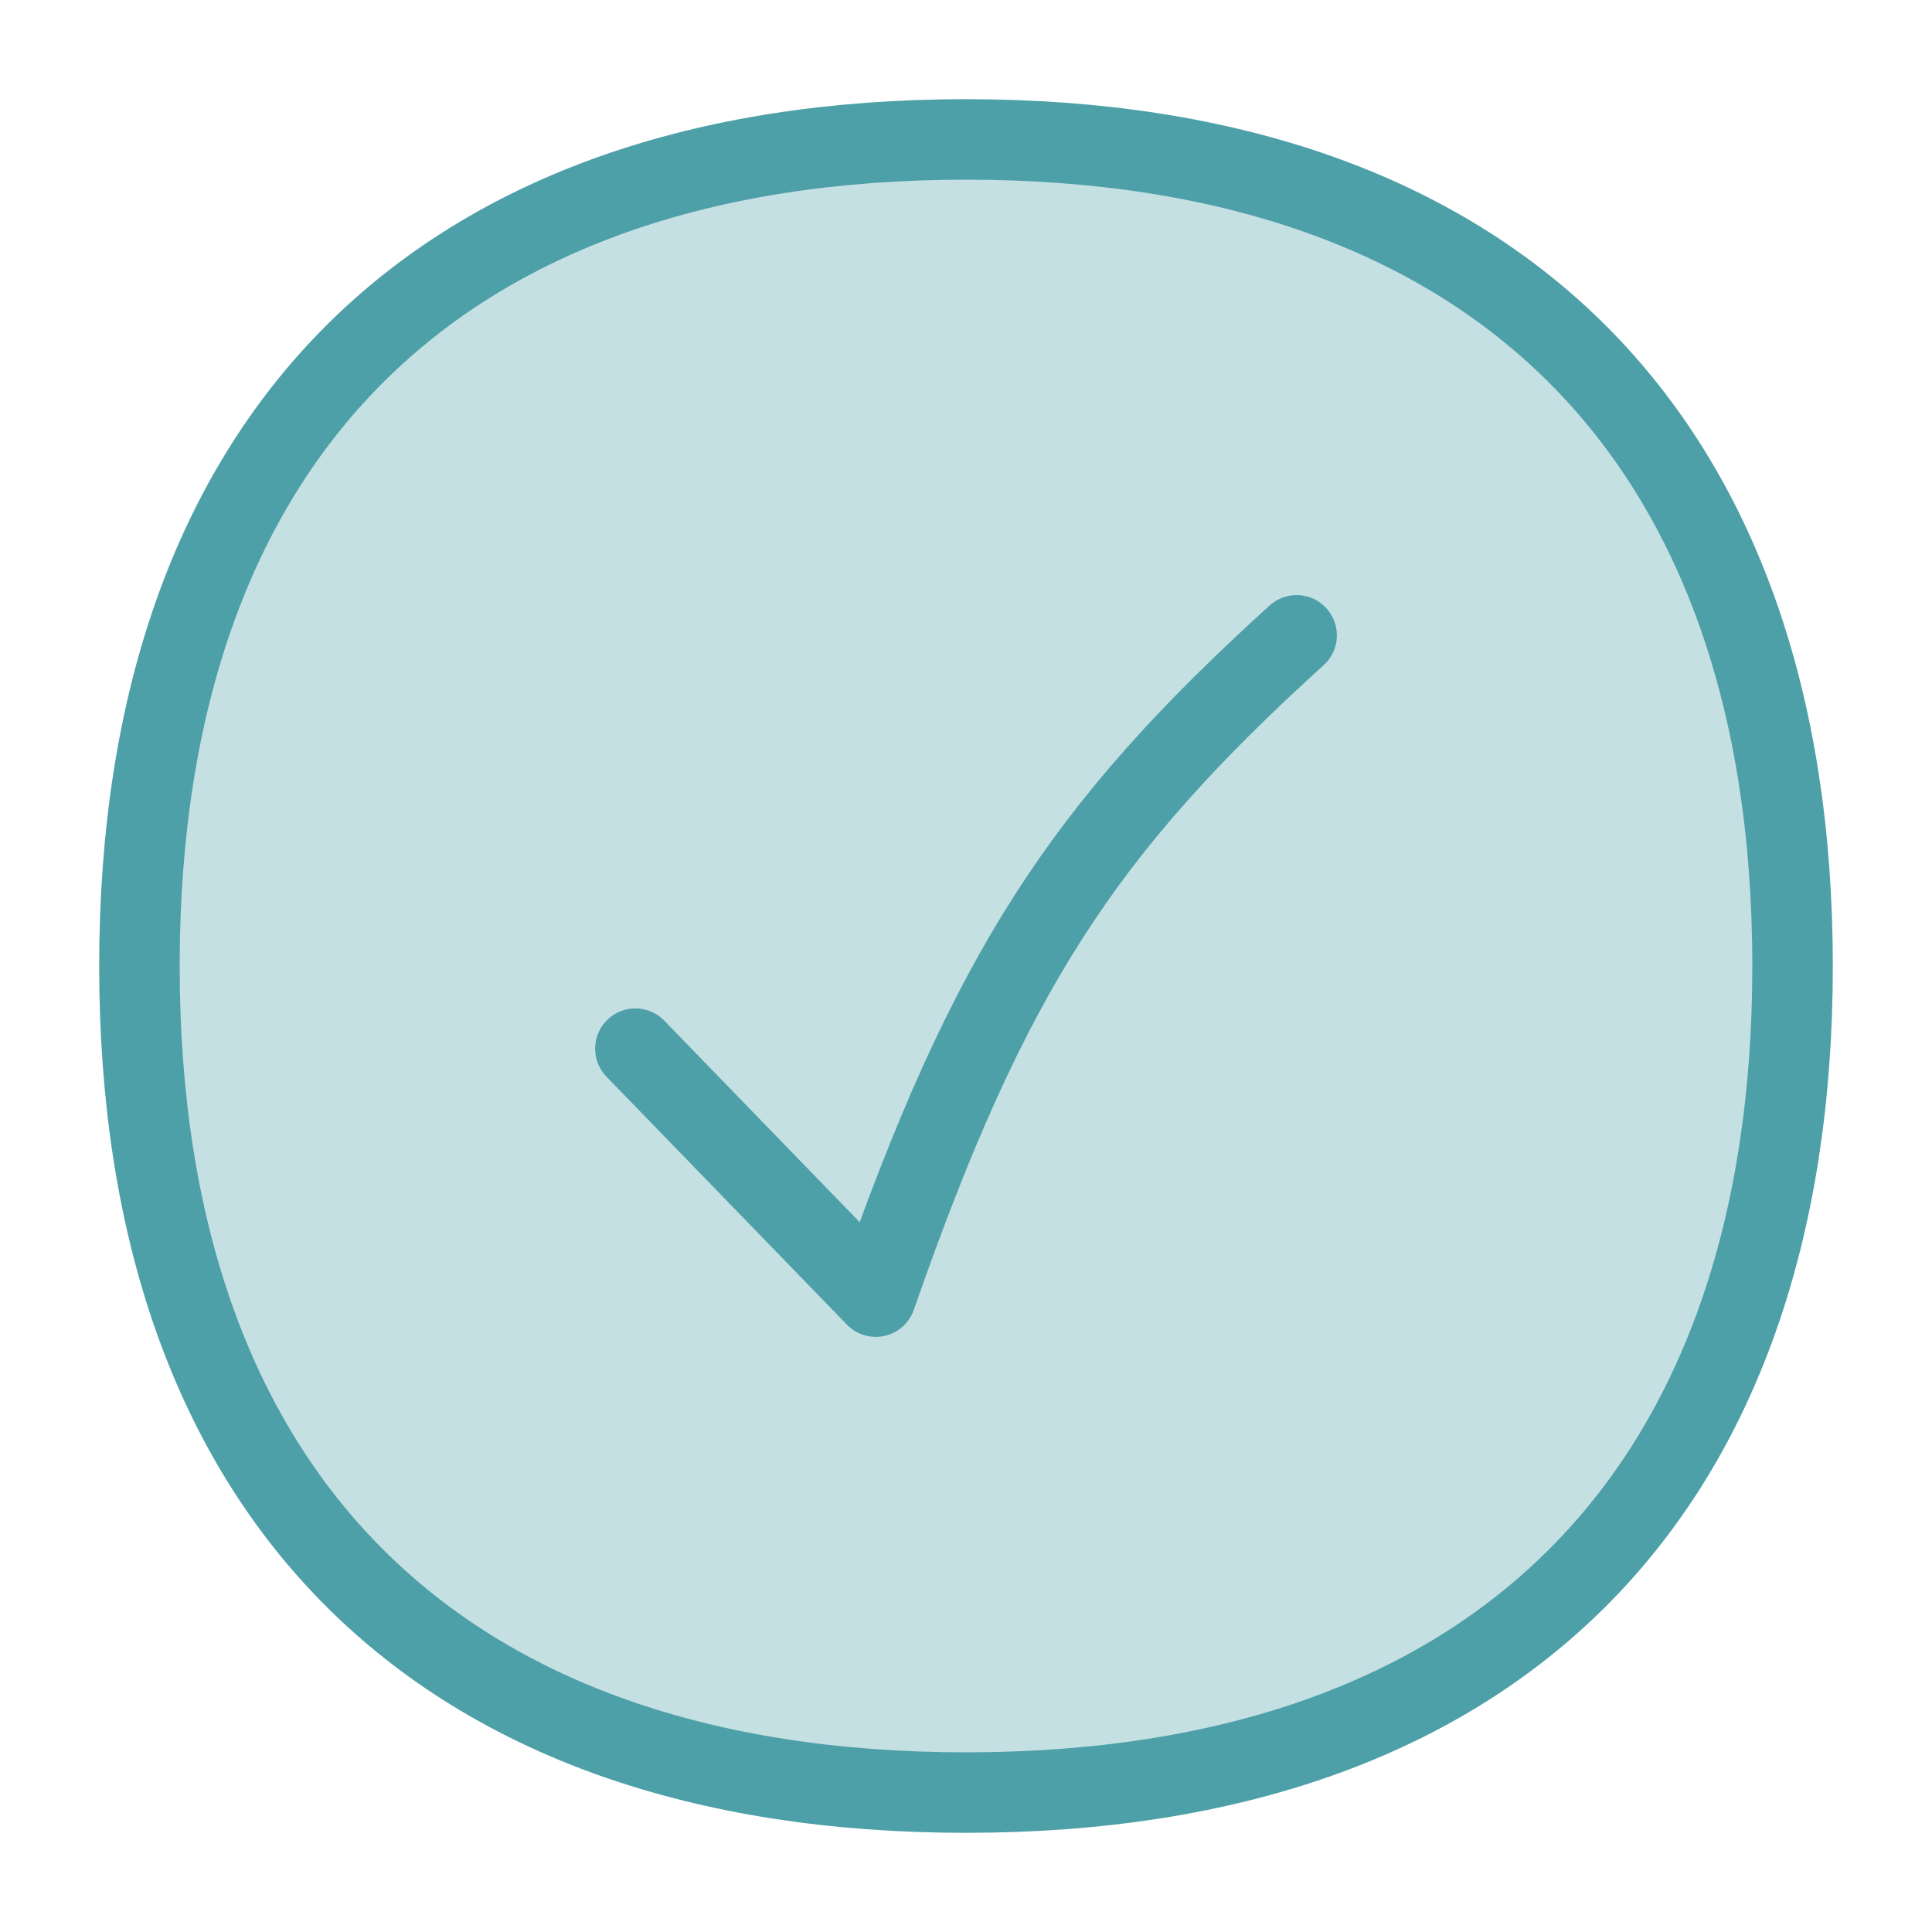
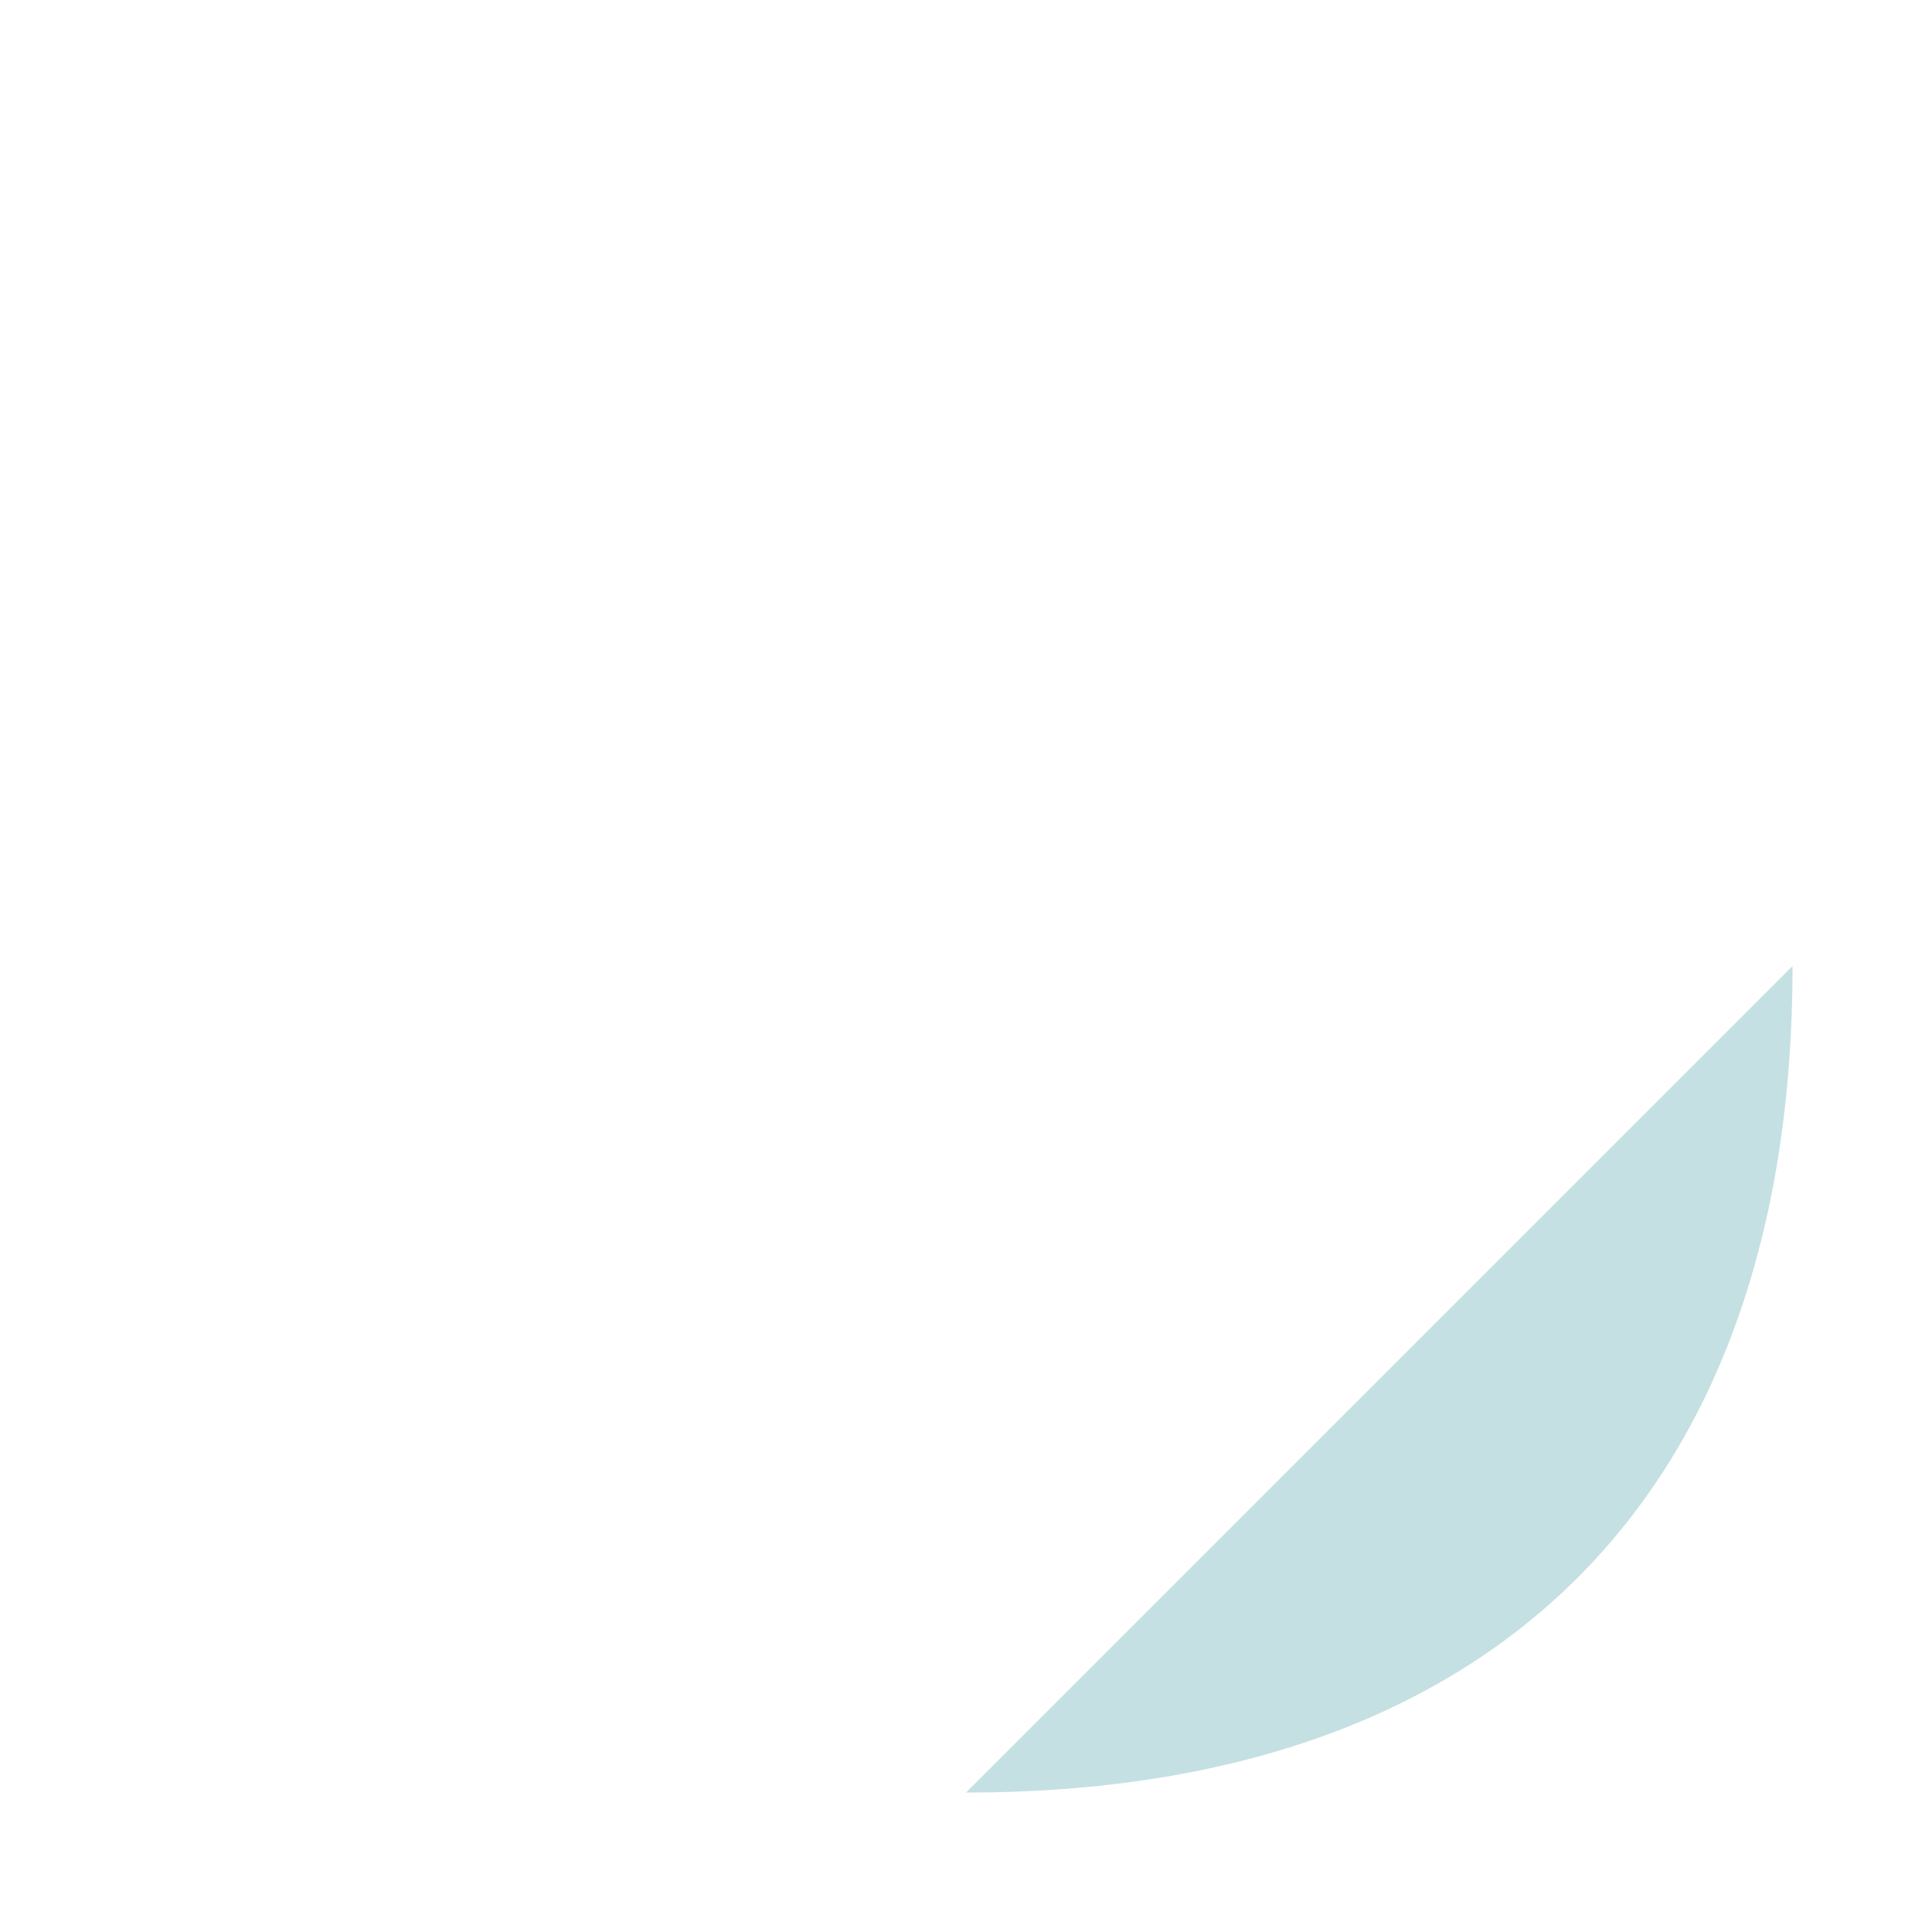
<svg xmlns="http://www.w3.org/2000/svg" fill="none" viewBox="-1 -1 48 48" height="48" width="48">
  <g id="check-circle--checkmark-addition-circle-success-check-validation-add-form-tick">
-     <path id="Vector" fill="#c5e0e2" d="M23 43.536c13.143 0 20.536 -7.393 20.536 -20.536S36.143 2.464 23 2.464 2.464 9.857 2.464 23 9.857 43.536 23 43.536Z" stroke-width="2" />
-     <path id="Vector_2" stroke="#4da0a8" stroke-linecap="round" stroke-linejoin="round" d="M23 43.536c13.143 0 20.536 -7.393 20.536 -20.536S36.143 2.464 23 2.464 2.464 9.857 2.464 23 9.857 43.536 23 43.536Z" stroke-width="2" />
-     <path id="Vector_3" stroke="#4da0a8" stroke-linecap="round" stroke-linejoin="round" d="M14.786 25.054 20.759 31.214c2.813 -8.076 5.152 -11.618 10.455 -16.429" stroke-width="2" />
+     <path id="Vector" fill="#c5e0e2" d="M23 43.536c13.143 0 20.536 -7.393 20.536 -20.536Z" stroke-width="2" />
  </g>
</svg>